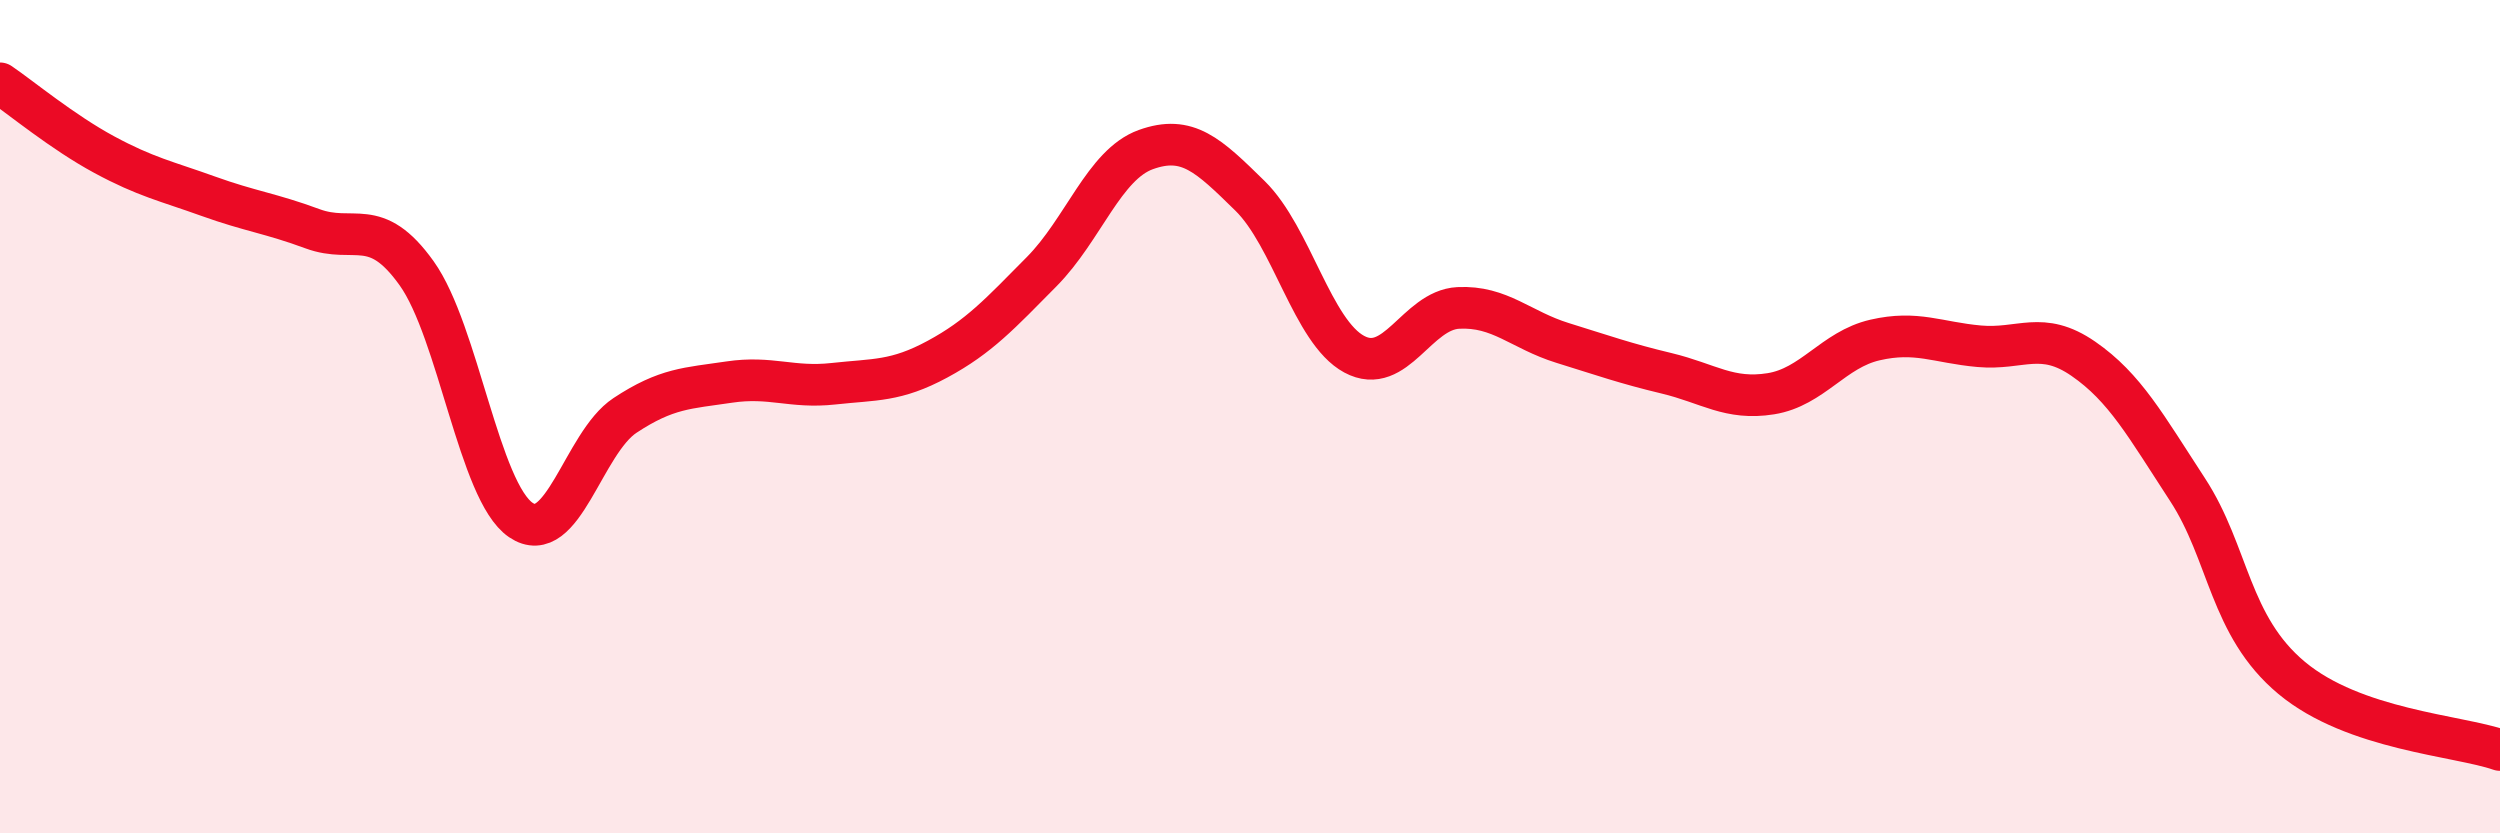
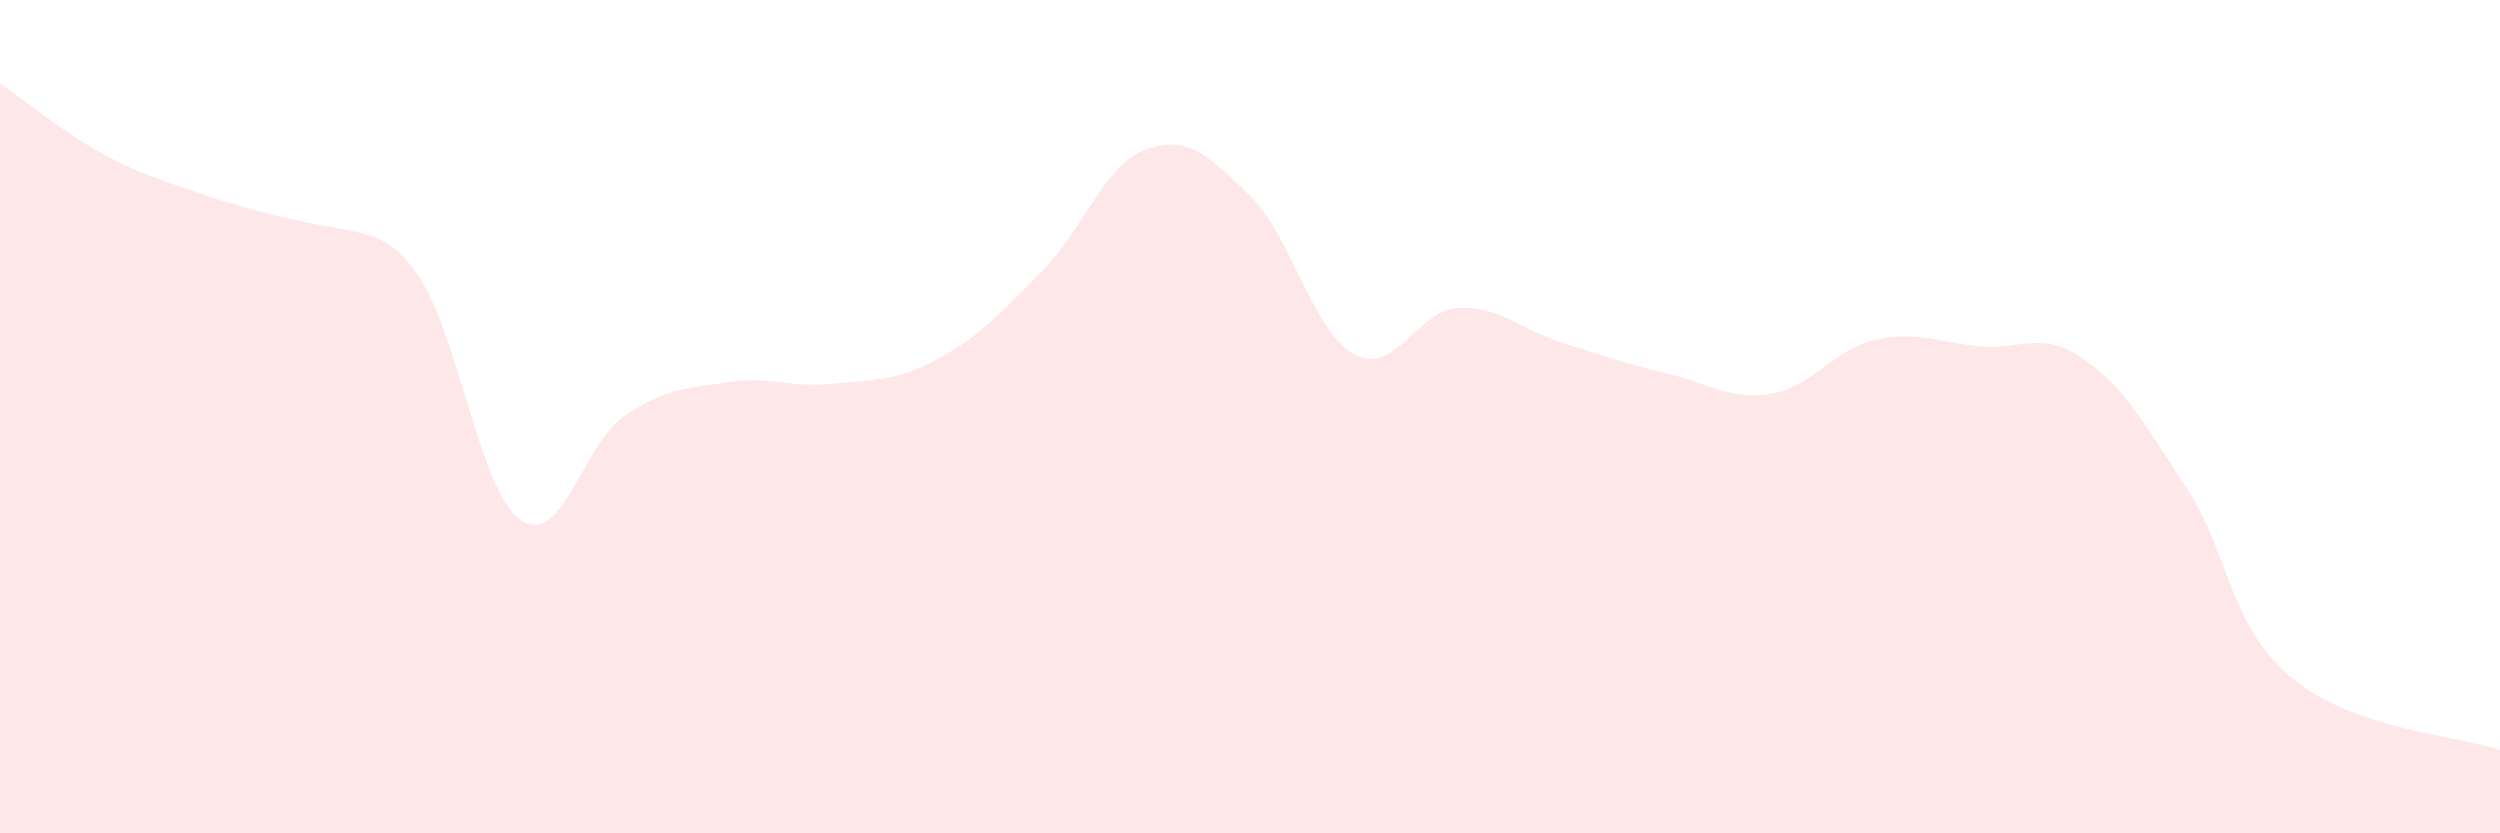
<svg xmlns="http://www.w3.org/2000/svg" width="60" height="20" viewBox="0 0 60 20">
-   <path d="M 0,2 C 0.5,2.34 1.5,3.17 2.5,3.71 C 3.5,4.25 4,4.35 5,4.71 C 6,5.07 6.5,5.12 7.5,5.49 C 8.5,5.86 9,5.16 10,6.56 C 11,7.96 11.5,11.8 12.5,12.48 C 13.5,13.16 14,10.63 15,9.97 C 16,9.31 16.5,9.32 17.5,9.17 C 18.5,9.02 19,9.32 20,9.21 C 21,9.1 21.5,9.16 22.5,8.62 C 23.5,8.08 24,7.53 25,6.52 C 26,5.51 26.5,3.95 27.5,3.59 C 28.5,3.23 29,3.72 30,4.7 C 31,5.68 31.5,7.96 32.5,8.5 C 33.5,9.04 34,7.44 35,7.39 C 36,7.34 36.5,7.92 37.5,8.23 C 38.5,8.54 39,8.72 40,8.96 C 41,9.2 41.5,9.61 42.5,9.45 C 43.5,9.29 44,8.39 45,8.16 C 46,7.93 46.5,8.22 47.5,8.31 C 48.5,8.4 49,7.92 50,8.61 C 51,9.3 51.5,10.22 52.5,11.75 C 53.5,13.28 53.5,15.02 55,16.27 C 56.5,17.52 59,17.65 60,18L60 20L0 20Z" fill="#EB0A25" opacity="0.1" stroke-linecap="round" stroke-linejoin="round" />
-   <path d="M 0,2 C 0.5,2.34 1.5,3.17 2.5,3.71 C 3.5,4.25 4,4.35 5,4.71 C 6,5.07 6.5,5.12 7.5,5.49 C 8.5,5.86 9,5.16 10,6.56 C 11,7.96 11.5,11.8 12.5,12.48 C 13.5,13.16 14,10.63 15,9.97 C 16,9.31 16.5,9.32 17.5,9.17 C 18.5,9.02 19,9.32 20,9.21 C 21,9.1 21.5,9.16 22.5,8.62 C 23.5,8.08 24,7.53 25,6.52 C 26,5.51 26.5,3.95 27.5,3.59 C 28.5,3.23 29,3.72 30,4.7 C 31,5.68 31.5,7.96 32.5,8.5 C 33.5,9.04 34,7.44 35,7.39 C 36,7.34 36.5,7.92 37.5,8.23 C 38.5,8.54 39,8.72 40,8.96 C 41,9.2 41.5,9.61 42.5,9.45 C 43.5,9.29 44,8.39 45,8.16 C 46,7.93 46.5,8.22 47.5,8.31 C 48.5,8.4 49,7.92 50,8.61 C 51,9.3 51.5,10.22 52.5,11.75 C 53.5,13.28 53.5,15.02 55,16.27 C 56.5,17.52 59,17.65 60,18" stroke="#EB0A25" stroke-width="1" fill="none" stroke-linecap="round" stroke-linejoin="round" />
+   <path d="M 0,2 C 0.5,2.34 1.5,3.17 2.5,3.71 C 3.5,4.25 4,4.35 5,4.71 C 8.5,5.86 9,5.16 10,6.56 C 11,7.96 11.5,11.8 12.5,12.48 C 13.5,13.16 14,10.63 15,9.97 C 16,9.31 16.5,9.32 17.5,9.17 C 18.5,9.02 19,9.32 20,9.21 C 21,9.1 21.5,9.16 22.5,8.62 C 23.5,8.08 24,7.53 25,6.52 C 26,5.51 26.5,3.95 27.5,3.59 C 28.5,3.23 29,3.72 30,4.7 C 31,5.68 31.5,7.96 32.5,8.5 C 33.5,9.04 34,7.44 35,7.39 C 36,7.34 36.5,7.92 37.5,8.23 C 38.5,8.54 39,8.72 40,8.96 C 41,9.2 41.5,9.61 42.5,9.45 C 43.5,9.29 44,8.39 45,8.16 C 46,7.93 46.5,8.22 47.5,8.31 C 48.5,8.4 49,7.92 50,8.61 C 51,9.3 51.5,10.22 52.5,11.75 C 53.5,13.28 53.5,15.02 55,16.27 C 56.5,17.52 59,17.65 60,18L60 20L0 20Z" fill="#EB0A25" opacity="0.1" stroke-linecap="round" stroke-linejoin="round" />
</svg>